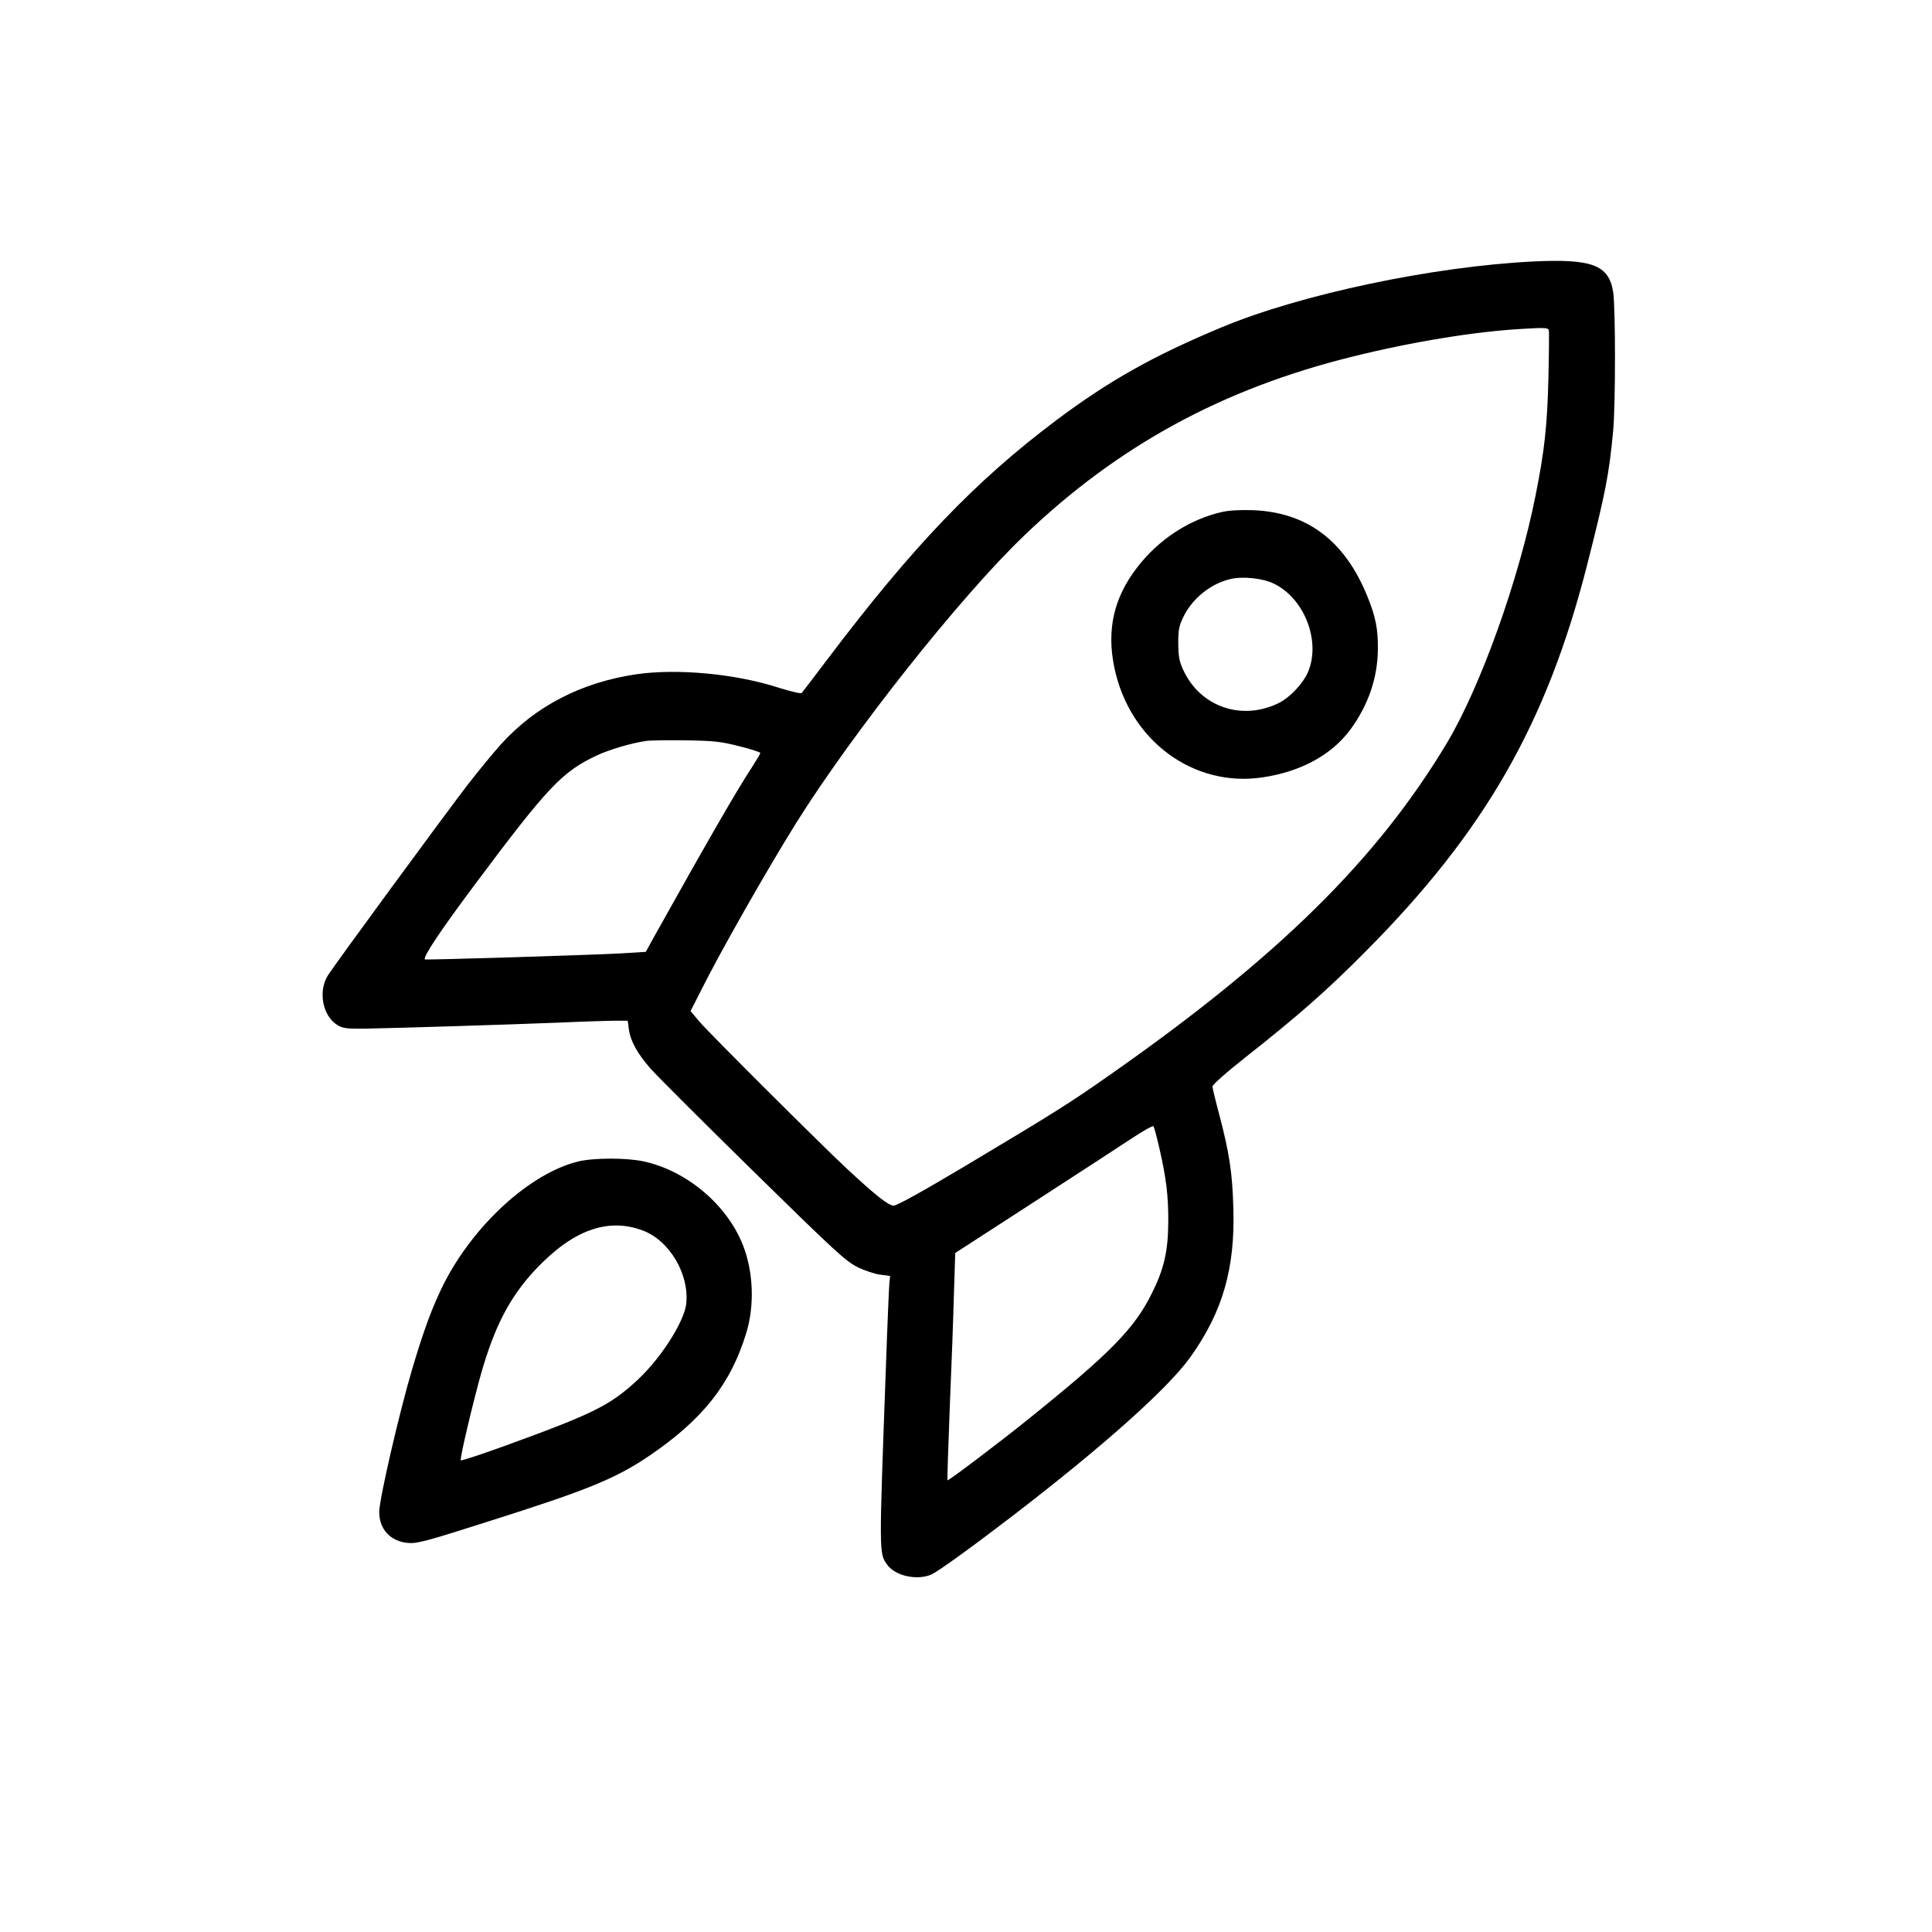
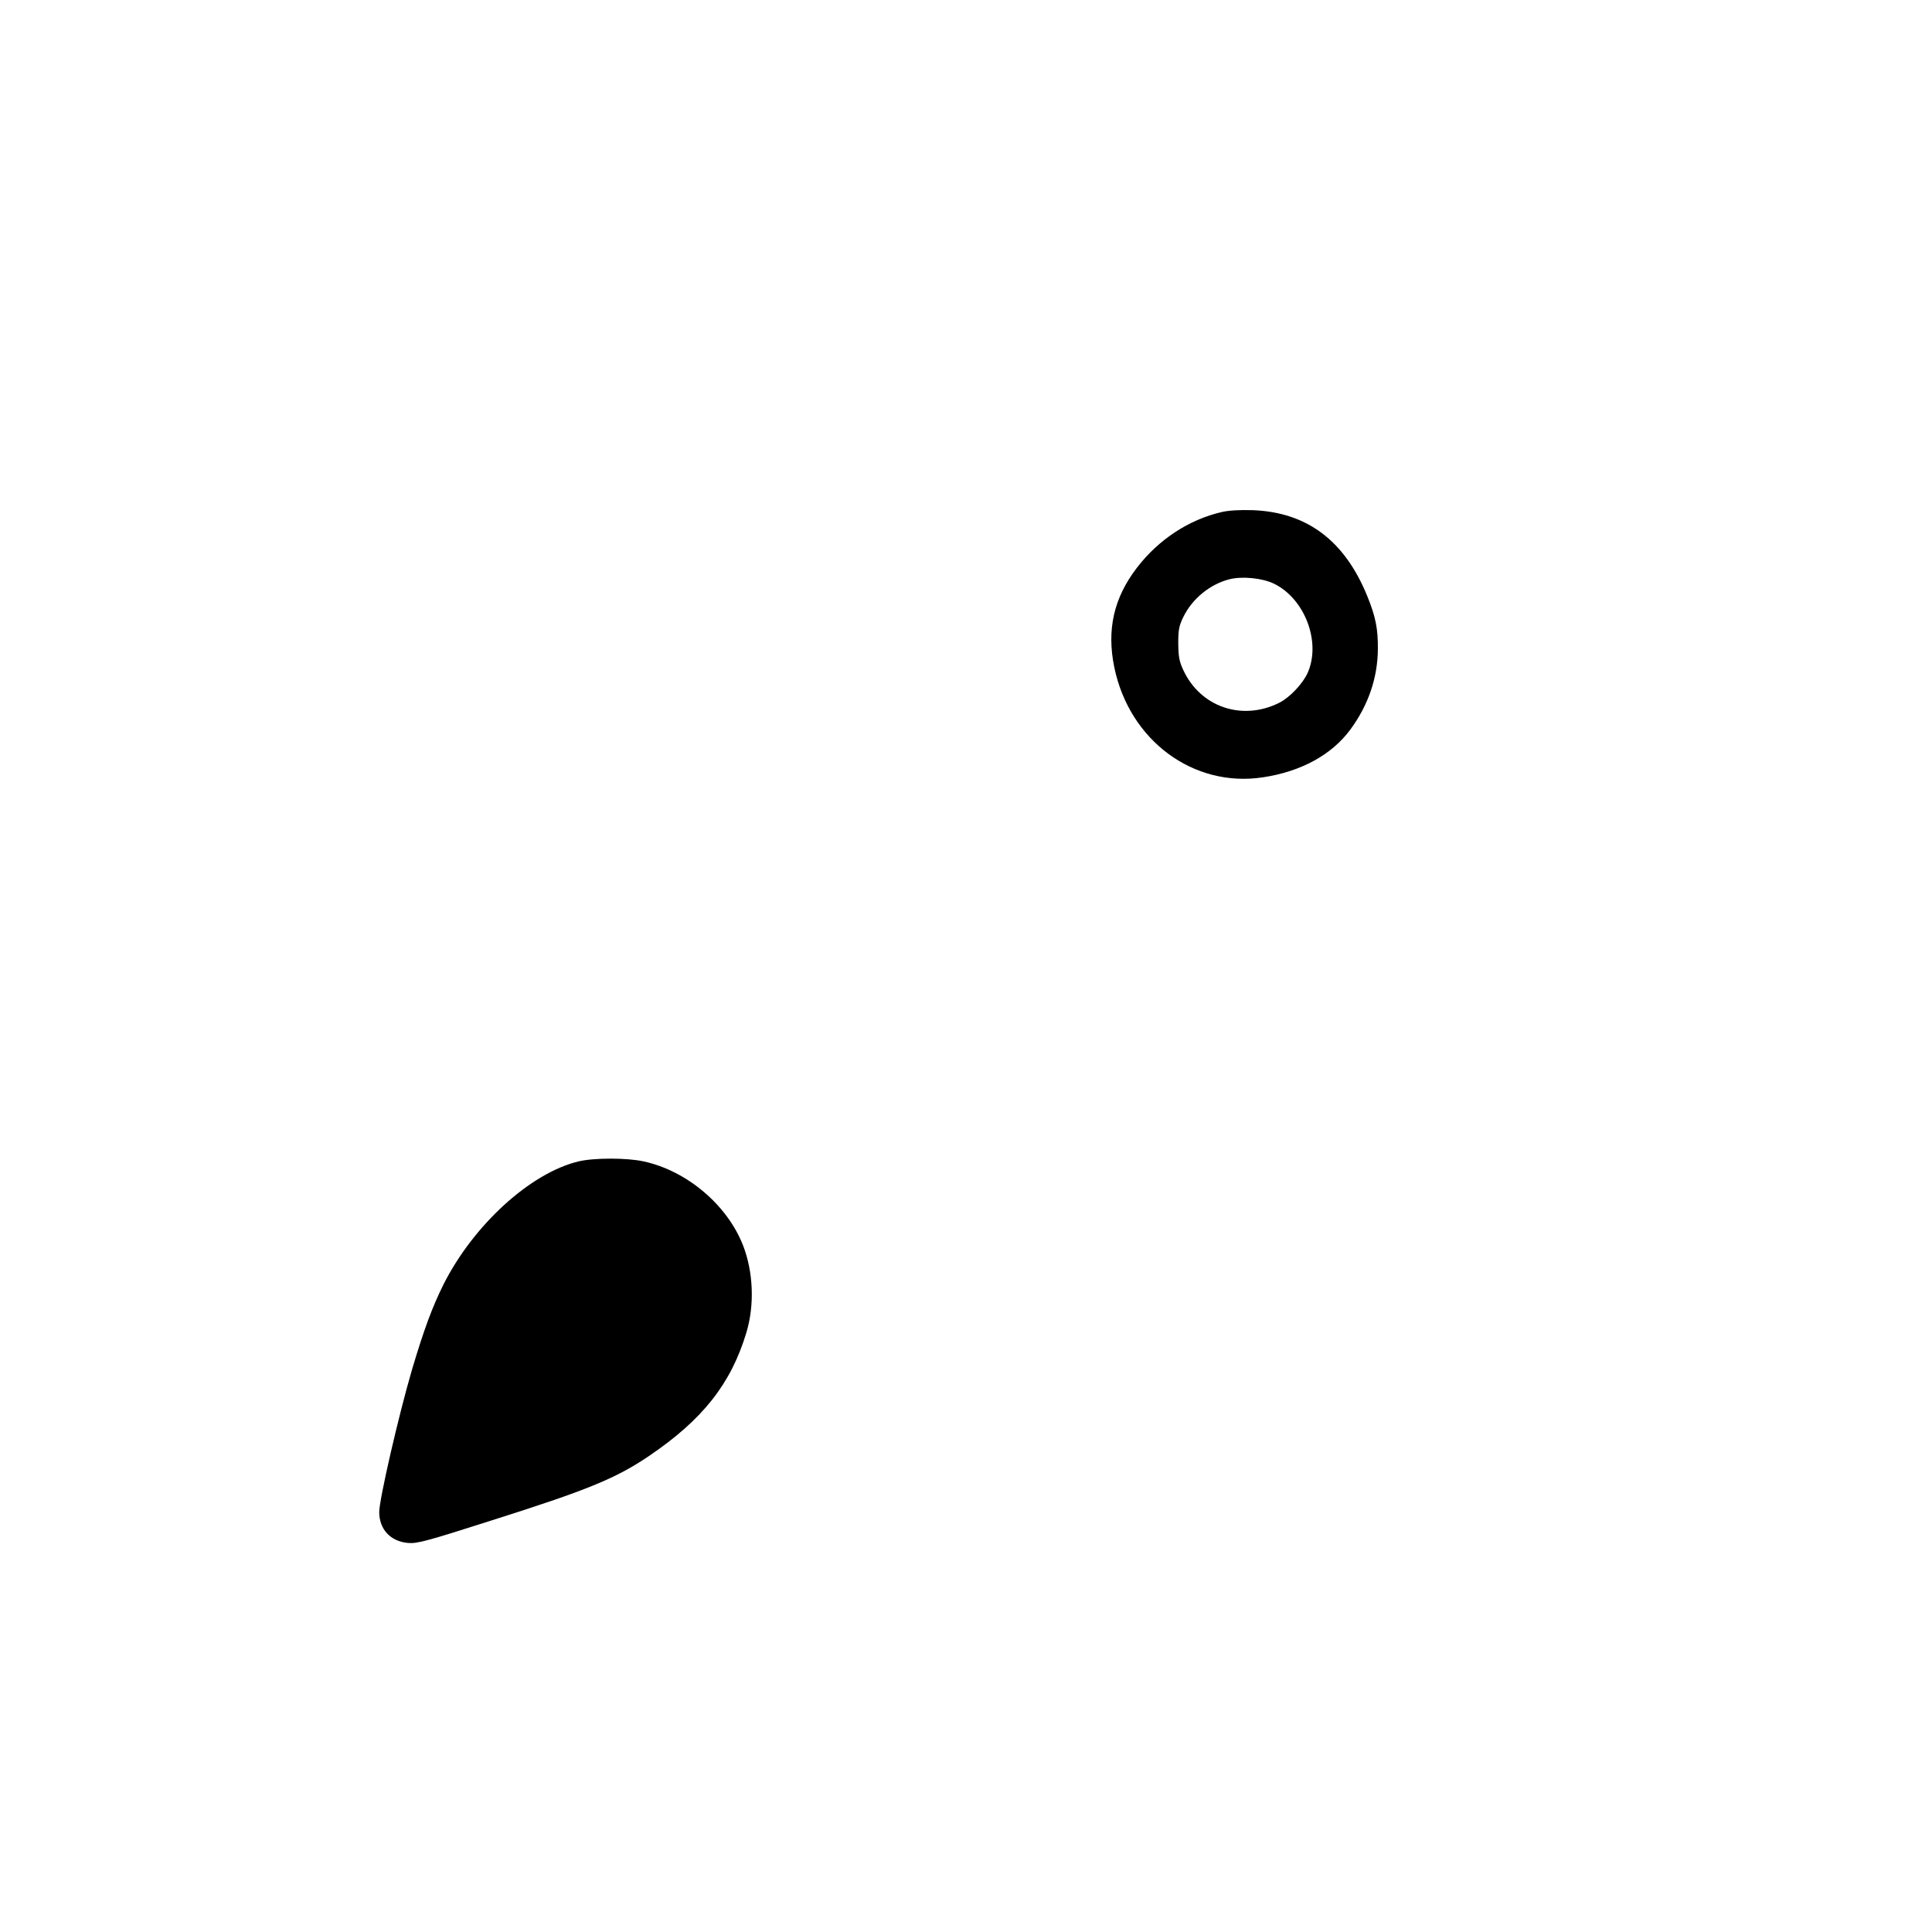
<svg xmlns="http://www.w3.org/2000/svg" version="1.0" width="1024pt" height="1024pt" viewBox="0 0 1024 1024" preserveAspectRatio="xMidYMid meet">
  <g transform="translate(0,1024) scale(0.1,-0.1)" fill="#000000" stroke="none">
-     <path d="M8125 8854 c-529 -26 -1231 -174 -1648 -348 -367 -153 -599 -284 -882 -496 -428 -322 -757 -666 -1210 -1265 -70 -93 -132 -174 -136 -178 -3 -5 -57 8 -119 27 -229 75 -541 104 -759 72 -290 -43 -533 -169 -714 -369 -41 -45 -122 -144 -181 -220 -133 -174 -698 -944 -737 -1005 -55 -86 -29 -219 51 -266 28 -17 50 -19 149 -18 168 3 747 21 1026 32 132 6 268 10 301 10 l61 0 6 -45 c9 -64 45 -129 116 -210 34 -38 279 -283 544 -543 433 -425 489 -476 552 -508 39 -19 93 -37 121 -40 l52 -7 -4 -36 c-2 -20 -11 -227 -19 -461 -36 -984 -36 -972 7 -1033 42 -59 156 -85 233 -53 35 15 208 140 430 310 483 371 826 677 945 844 171 240 237 470 227 790 -5 184 -21 290 -74 492 -20 74 -36 142 -37 151 0 9 70 72 174 154 285 225 434 356 640 564 631 635 958 1207 1172 2046 98 386 116 478 138 710 13 138 13 660 0 738 -23 143 -112 176 -425 161z m82 -614 c-6 -251 -20 -386 -68 -625 -89 -449 -292 -1015 -470 -1313 -370 -618 -899 -1139 -1792 -1763 -206 -145 -297 -202 -768 -483 -218 -130 -355 -206 -372 -206 -28 0 -95 53 -252 199 -142 133 -725 714 -776 774 l-49 58 56 110 c103 207 350 640 502 884 302 483 874 1205 1212 1528 496 475 1049 776 1735 946 321 80 655 134 905 148 116 7 136 6 139 -7 2 -8 1 -121 -2 -250z m-4289 -1955 c61 -15 112 -32 112 -36 0 -4 -22 -40 -48 -81 -74 -112 -232 -386 -518 -898 l-41 -75 -129 -8 c-160 -9 -1038 -36 -1042 -32 -12 11 84 155 265 397 387 518 461 596 644 683 66 31 182 66 264 78 17 3 109 4 205 3 155 -2 188 -6 288 -31z m2227 -2131 c37 -161 48 -255 47 -394 -1 -153 -23 -247 -87 -375 -93 -188 -222 -319 -660 -671 -146 -118 -419 -324 -423 -320 -2 2 4 177 12 388 9 210 19 481 22 600 l7 217 414 268 c227 147 462 300 521 339 59 39 110 68 115 65 4 -4 18 -56 32 -117z" />
    <path d="M6475 7526 c-173 -40 -334 -145 -449 -295 -123 -160 -161 -329 -120 -528 80 -388 420 -639 787 -583 202 30 365 119 464 253 95 129 145 274 146 427 1 107 -12 172 -56 280 -120 295 -320 445 -607 456 -67 2 -127 -1 -165 -10z m278 -380 c163 -80 250 -309 178 -472 -26 -58 -95 -131 -151 -159 -196 -98 -417 -23 -508 173 -22 47 -26 71 -27 142 0 72 4 93 27 140 47 97 142 174 245 200 68 17 175 6 236 -24z" />
-     <path d="M3065 4084 c-255 -62 -556 -337 -715 -653 -59 -119 -103 -238 -165 -446 -71 -241 -175 -692 -175 -759 0 -92 60 -156 153 -164 48 -4 97 9 438 118 509 161 661 223 836 341 287 194 437 384 519 656 44 146 37 322 -18 463 -84 214 -297 394 -525 444 -89 20 -266 20 -348 0z m342 -366 c142 -53 248 -233 230 -390 -12 -96 -135 -288 -258 -402 -145 -135 -235 -179 -694 -346 -132 -48 -241 -84 -243 -80 -5 12 64 303 108 460 72 252 153 407 289 552 196 208 382 276 568 206z" />
+     <path d="M3065 4084 c-255 -62 -556 -337 -715 -653 -59 -119 -103 -238 -165 -446 -71 -241 -175 -692 -175 -759 0 -92 60 -156 153 -164 48 -4 97 9 438 118 509 161 661 223 836 341 287 194 437 384 519 656 44 146 37 322 -18 463 -84 214 -297 394 -525 444 -89 20 -266 20 -348 0z m342 -366 z" />
  </g>
</svg>